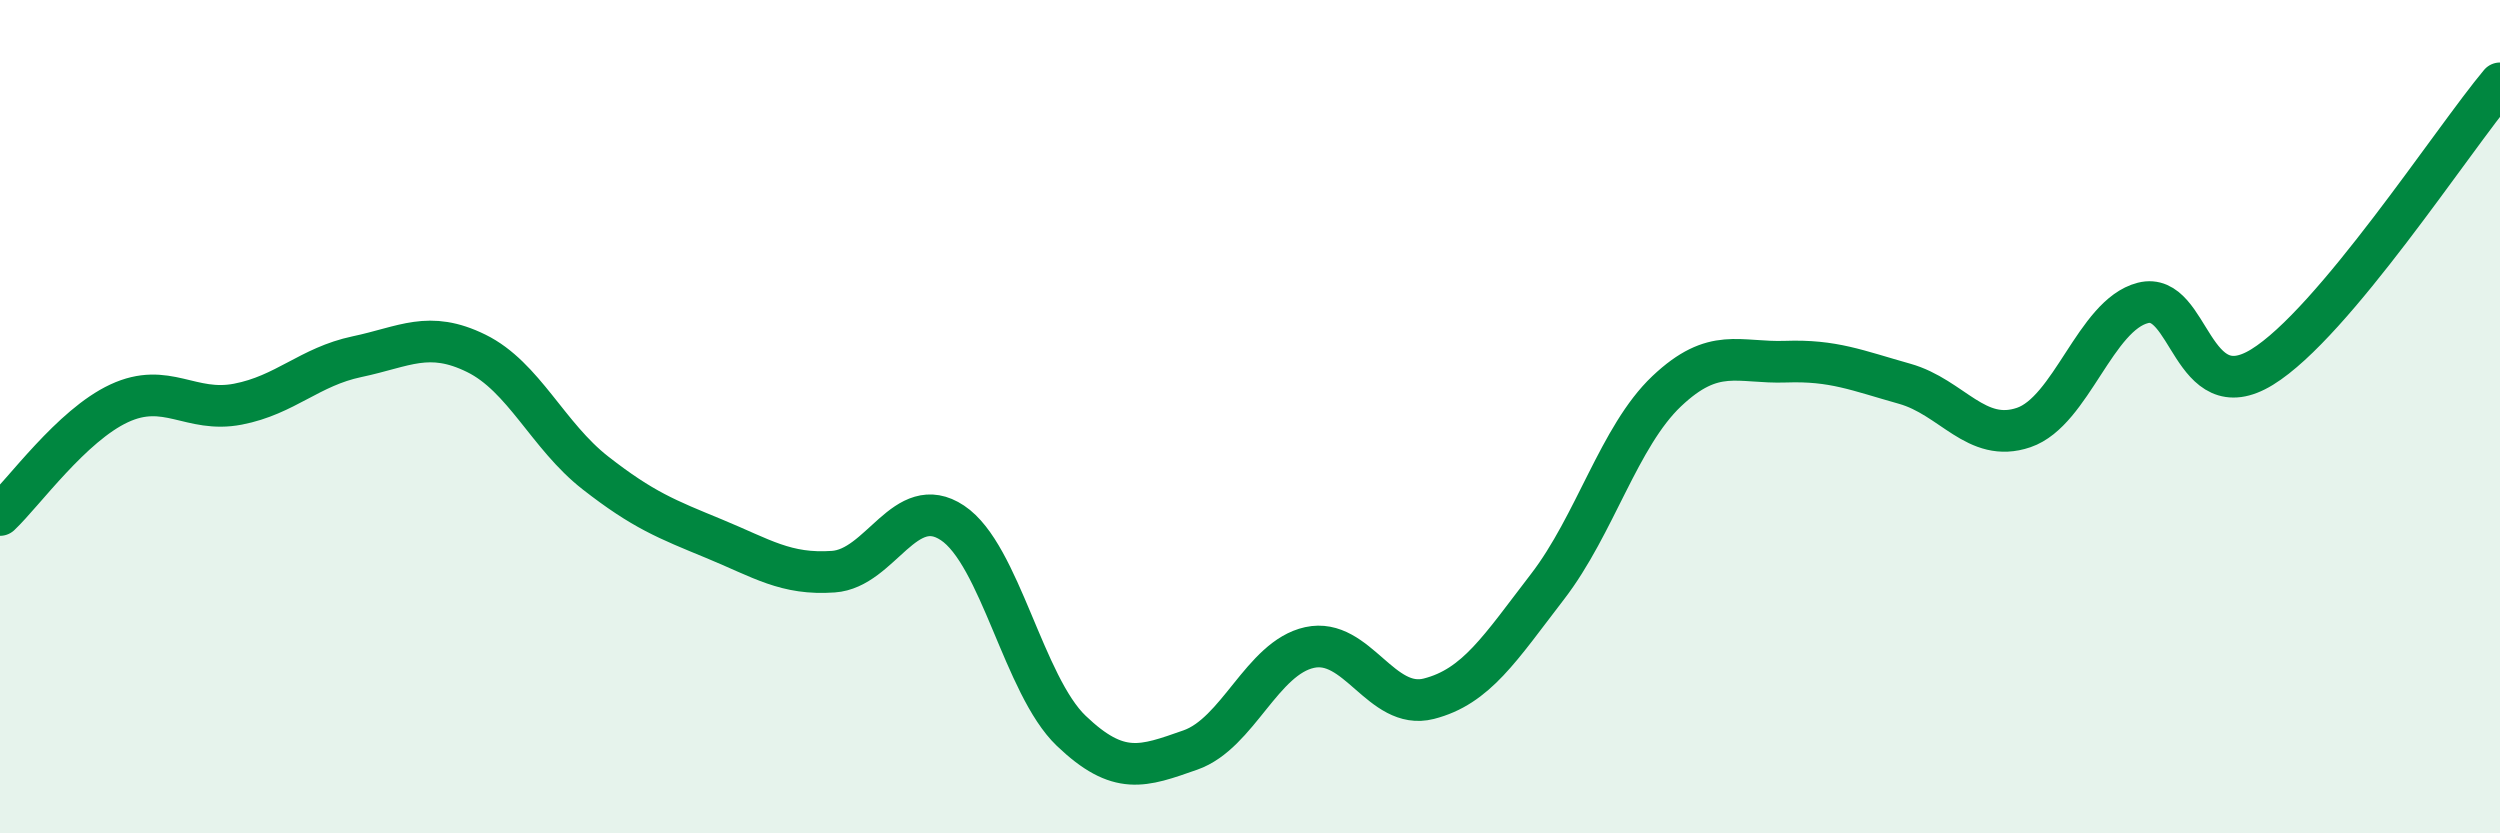
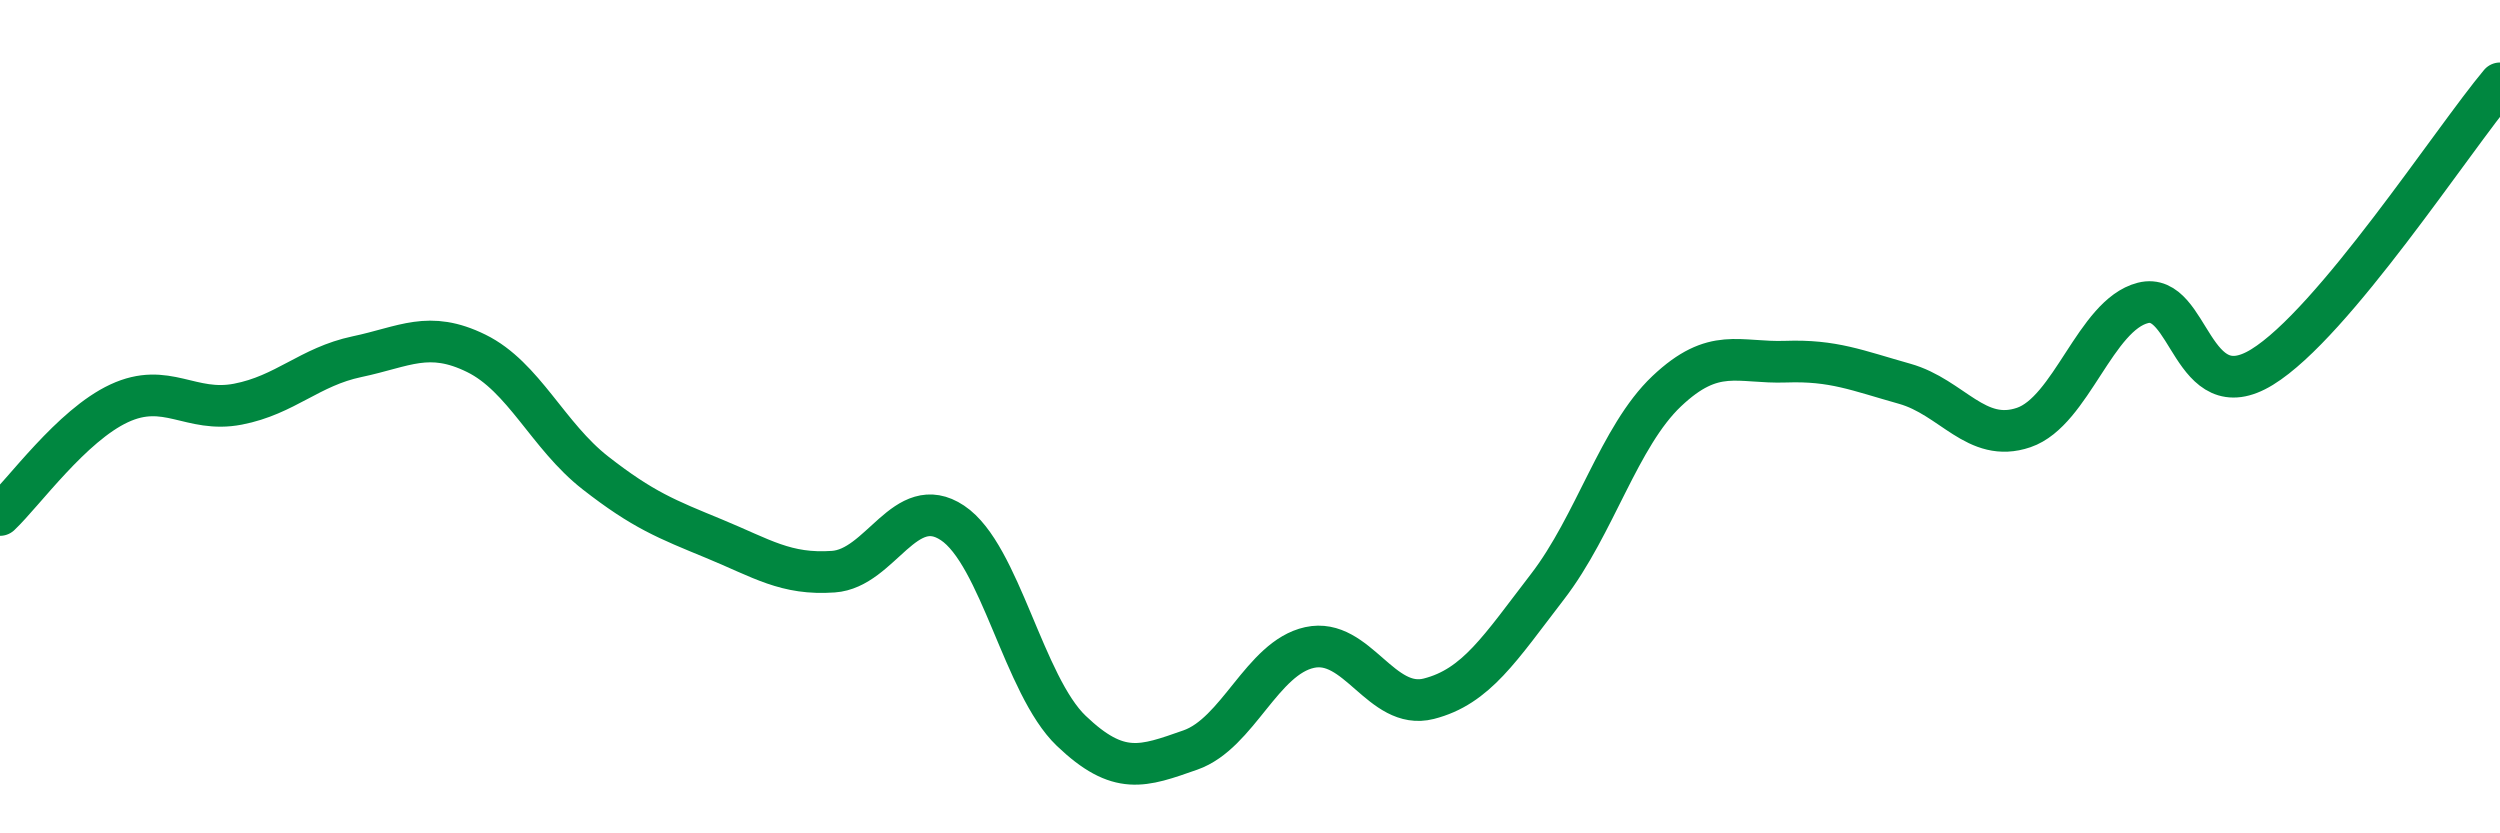
<svg xmlns="http://www.w3.org/2000/svg" width="60" height="20" viewBox="0 0 60 20">
-   <path d="M 0,12.36 C 0.57,11.82 1.72,10.21 2.86,9.68 C 4,9.15 4.57,9.92 5.71,9.7 C 6.85,9.48 7.43,8.8 8.57,8.56 C 9.71,8.32 10.29,7.92 11.43,8.48 C 12.57,9.04 13.15,10.46 14.29,11.35 C 15.43,12.24 16,12.46 17.14,12.93 C 18.28,13.4 18.86,13.8 20,13.72 C 21.14,13.64 21.72,11.79 22.86,12.55 C 24,13.31 24.57,16.45 25.71,17.54 C 26.85,18.63 27.43,18.4 28.57,18 C 29.71,17.6 30.29,15.79 31.43,15.54 C 32.57,15.29 33.15,17.06 34.29,16.77 C 35.43,16.48 36,15.56 37.14,14.08 C 38.28,12.6 38.86,10.47 40,9.39 C 41.14,8.31 41.72,8.72 42.86,8.68 C 44,8.64 44.57,8.89 45.71,9.21 C 46.85,9.53 47.43,10.65 48.57,10.26 C 49.71,9.87 50.29,7.56 51.43,7.27 C 52.57,6.98 52.58,9.86 54.29,8.81 C 56,7.76 58.86,3.36 60,2L60 20L0 20Z" fill="#008740" opacity="0.1" stroke-linecap="round" stroke-linejoin="round" />
  <path d="M 0,12.36 C 0.57,11.82 1.72,10.21 2.86,9.68 C 4,9.15 4.57,9.92 5.71,9.7 C 6.85,9.48 7.43,8.8 8.57,8.56 C 9.71,8.32 10.29,7.92 11.43,8.48 C 12.57,9.04 13.15,10.46 14.29,11.35 C 15.43,12.24 16,12.46 17.14,12.93 C 18.28,13.4 18.86,13.8 20,13.72 C 21.14,13.64 21.72,11.79 22.86,12.55 C 24,13.31 24.57,16.45 25.71,17.54 C 26.85,18.63 27.43,18.4 28.57,18 C 29.71,17.6 30.29,15.79 31.43,15.54 C 32.57,15.29 33.15,17.06 34.29,16.77 C 35.43,16.48 36,15.56 37.14,14.08 C 38.28,12.6 38.86,10.47 40,9.39 C 41.14,8.31 41.72,8.72 42.86,8.68 C 44,8.64 44.57,8.89 45.71,9.21 C 46.85,9.53 47.43,10.65 48.57,10.26 C 49.71,9.87 50.29,7.56 51.43,7.27 C 52.57,6.98 52.58,9.86 54.29,8.81 C 56,7.76 58.86,3.36 60,2" stroke="#008740" stroke-width="1" fill="none" stroke-linecap="round" stroke-linejoin="round" />
</svg>